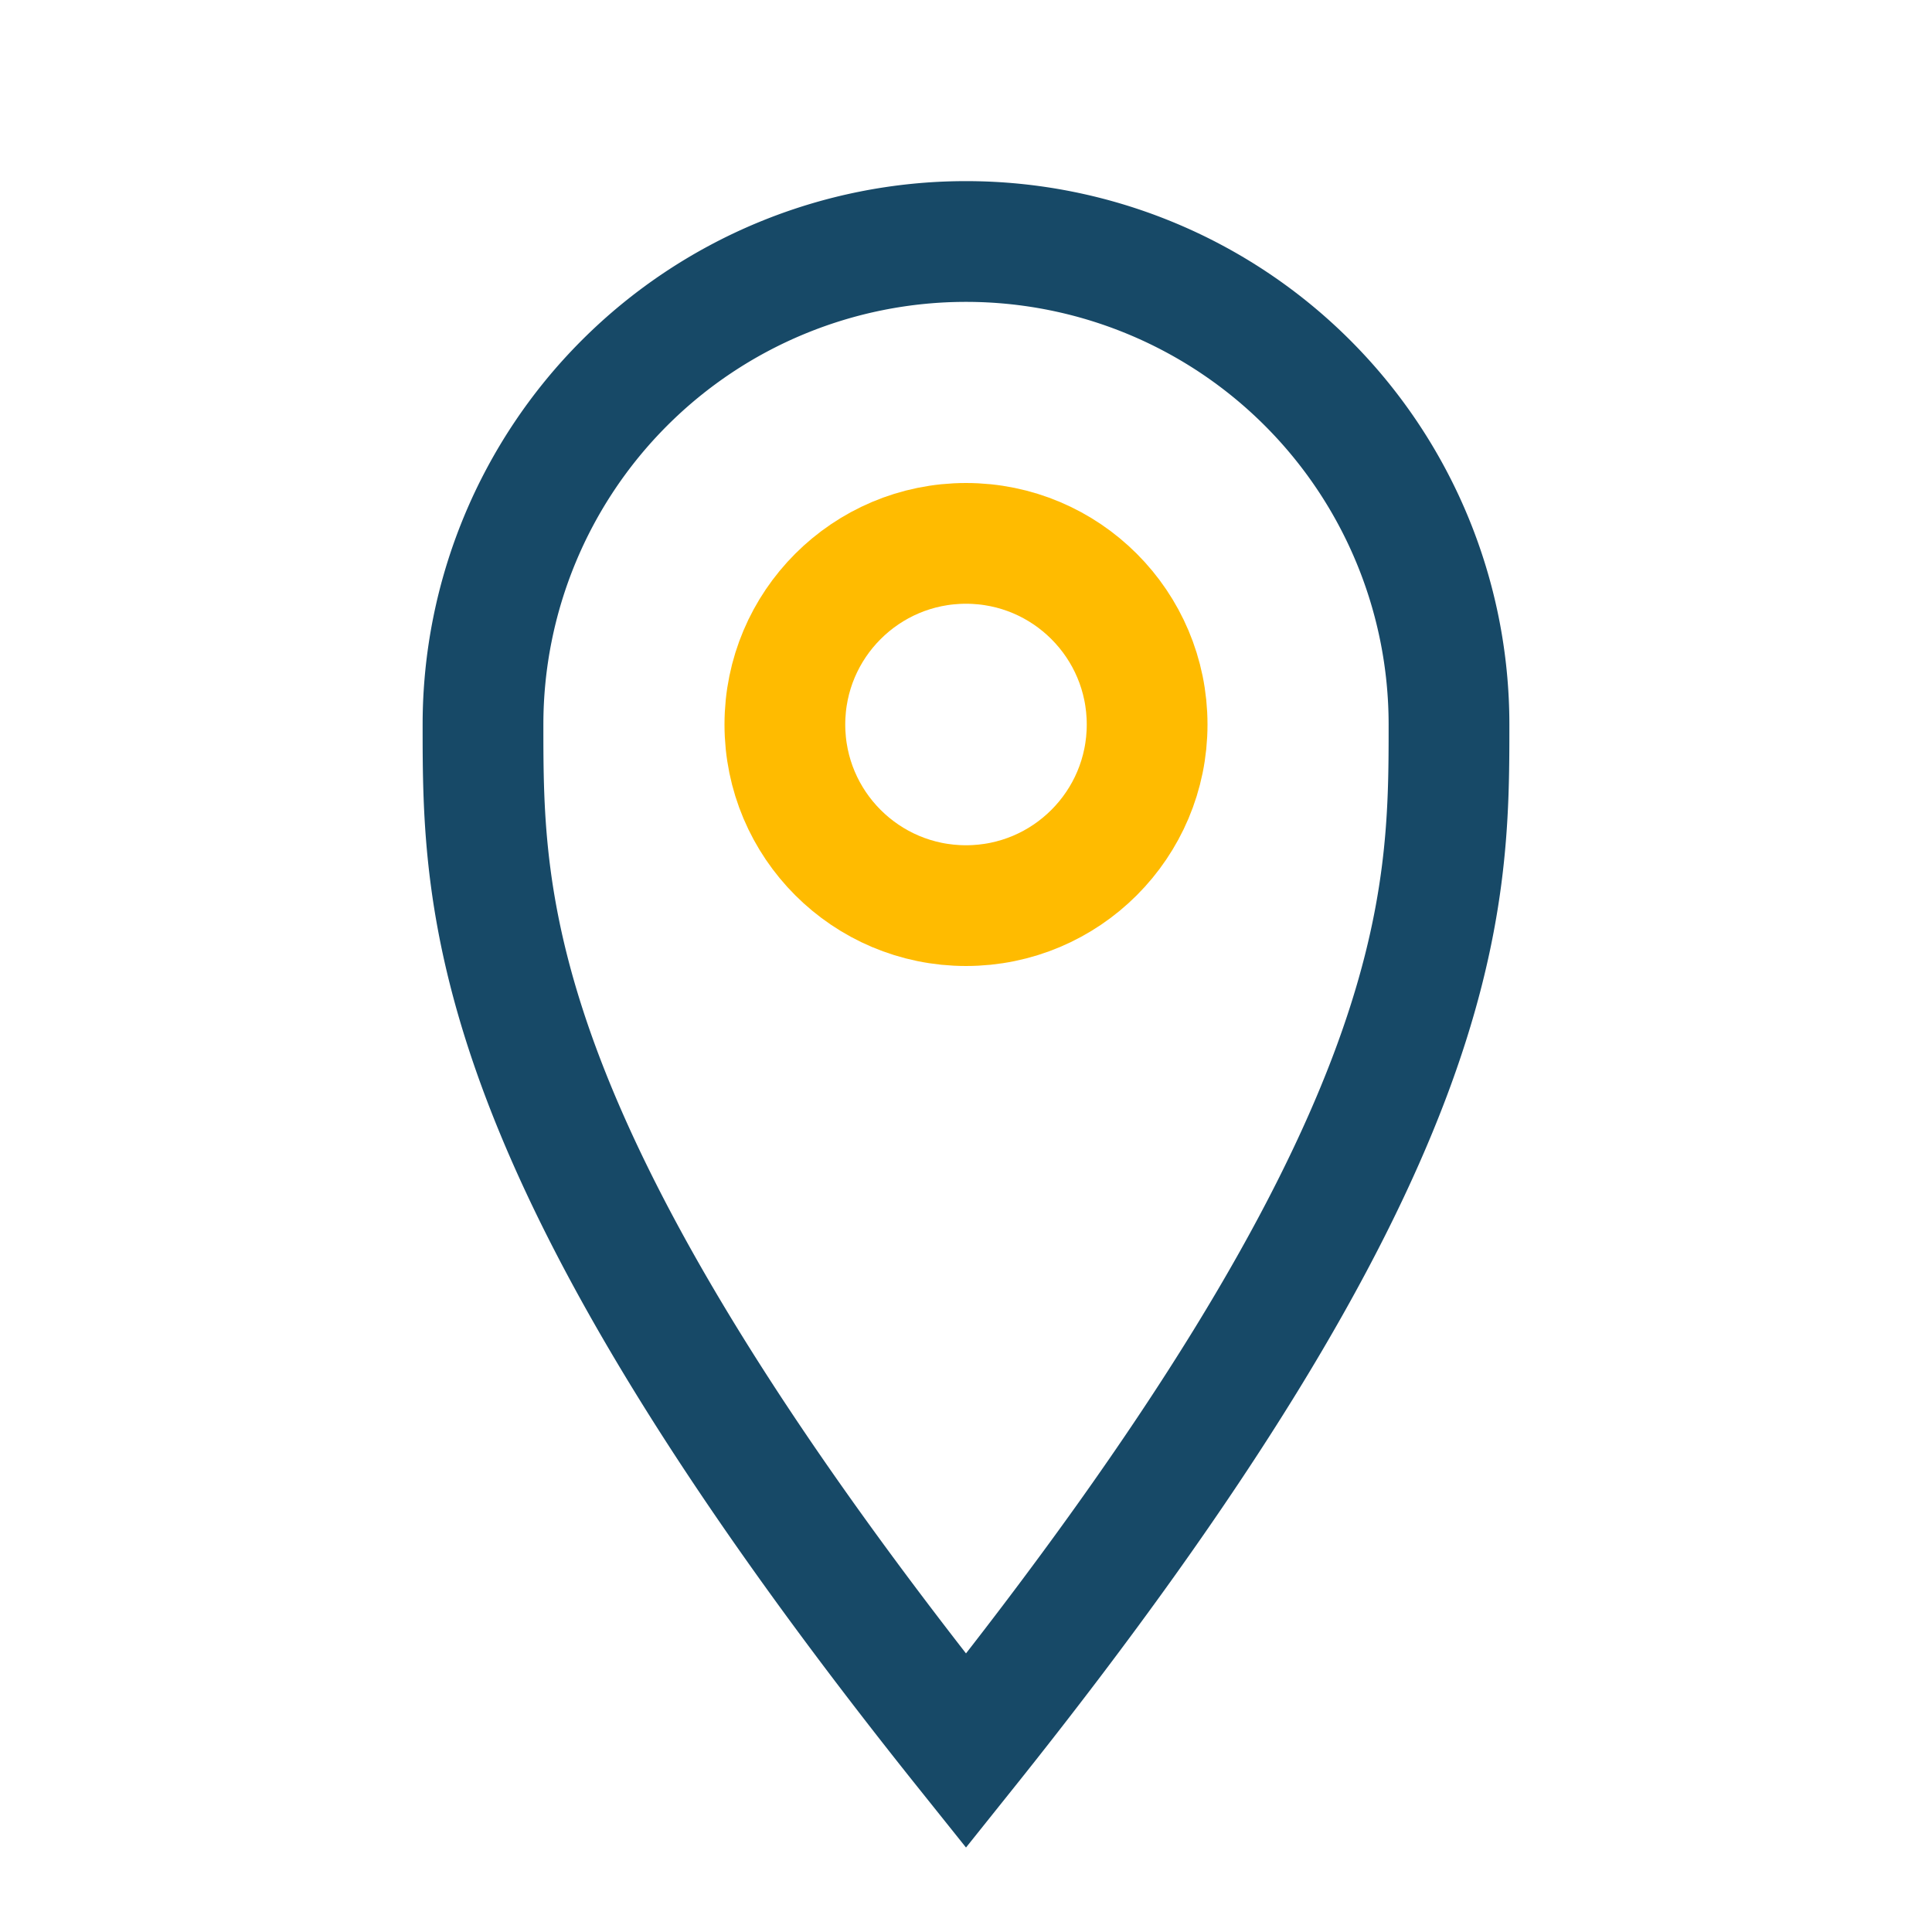
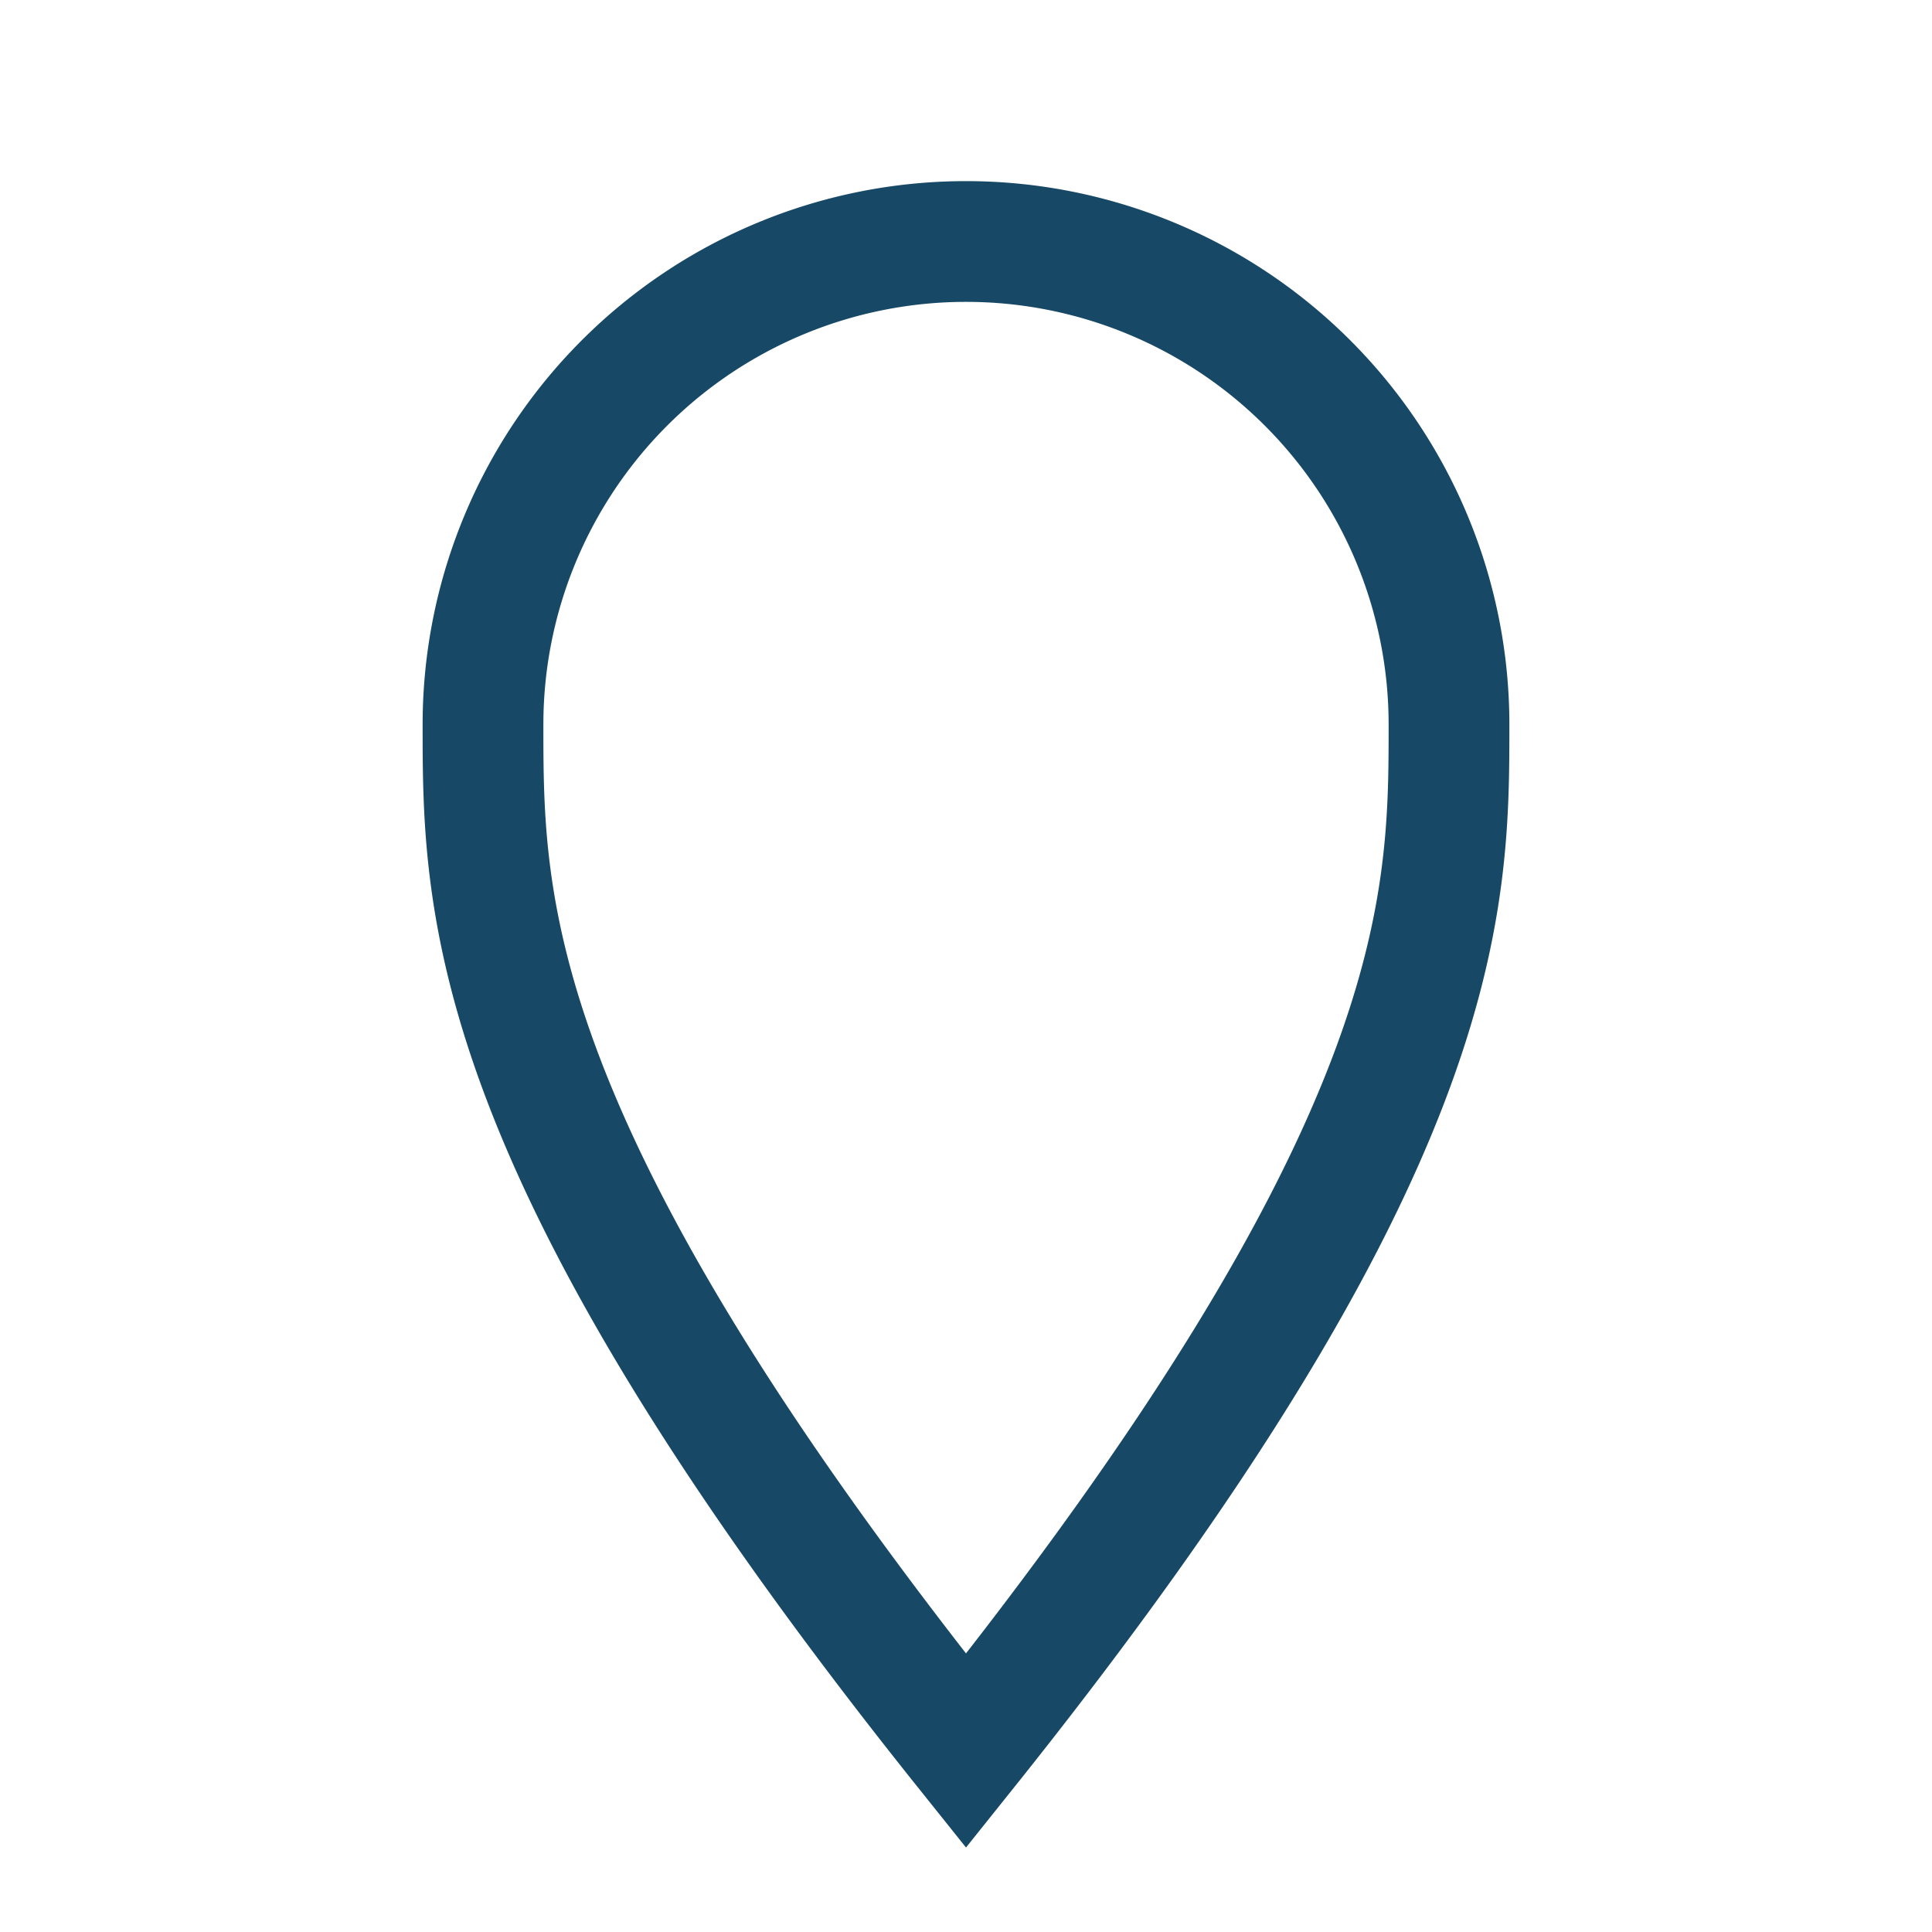
<svg xmlns="http://www.w3.org/2000/svg" width="32" height="32" viewBox="0 0 32 32">
  <path d="M16 29c8-10 8-14 8-17a8 8 0 1 0-16 0c0 3 0 7 8 17z" fill="none" stroke="#174967" stroke-width="2" />
-   <circle cx="16" cy="12" r="3" fill="none" stroke="#FFBB00" stroke-width="2" />
</svg>